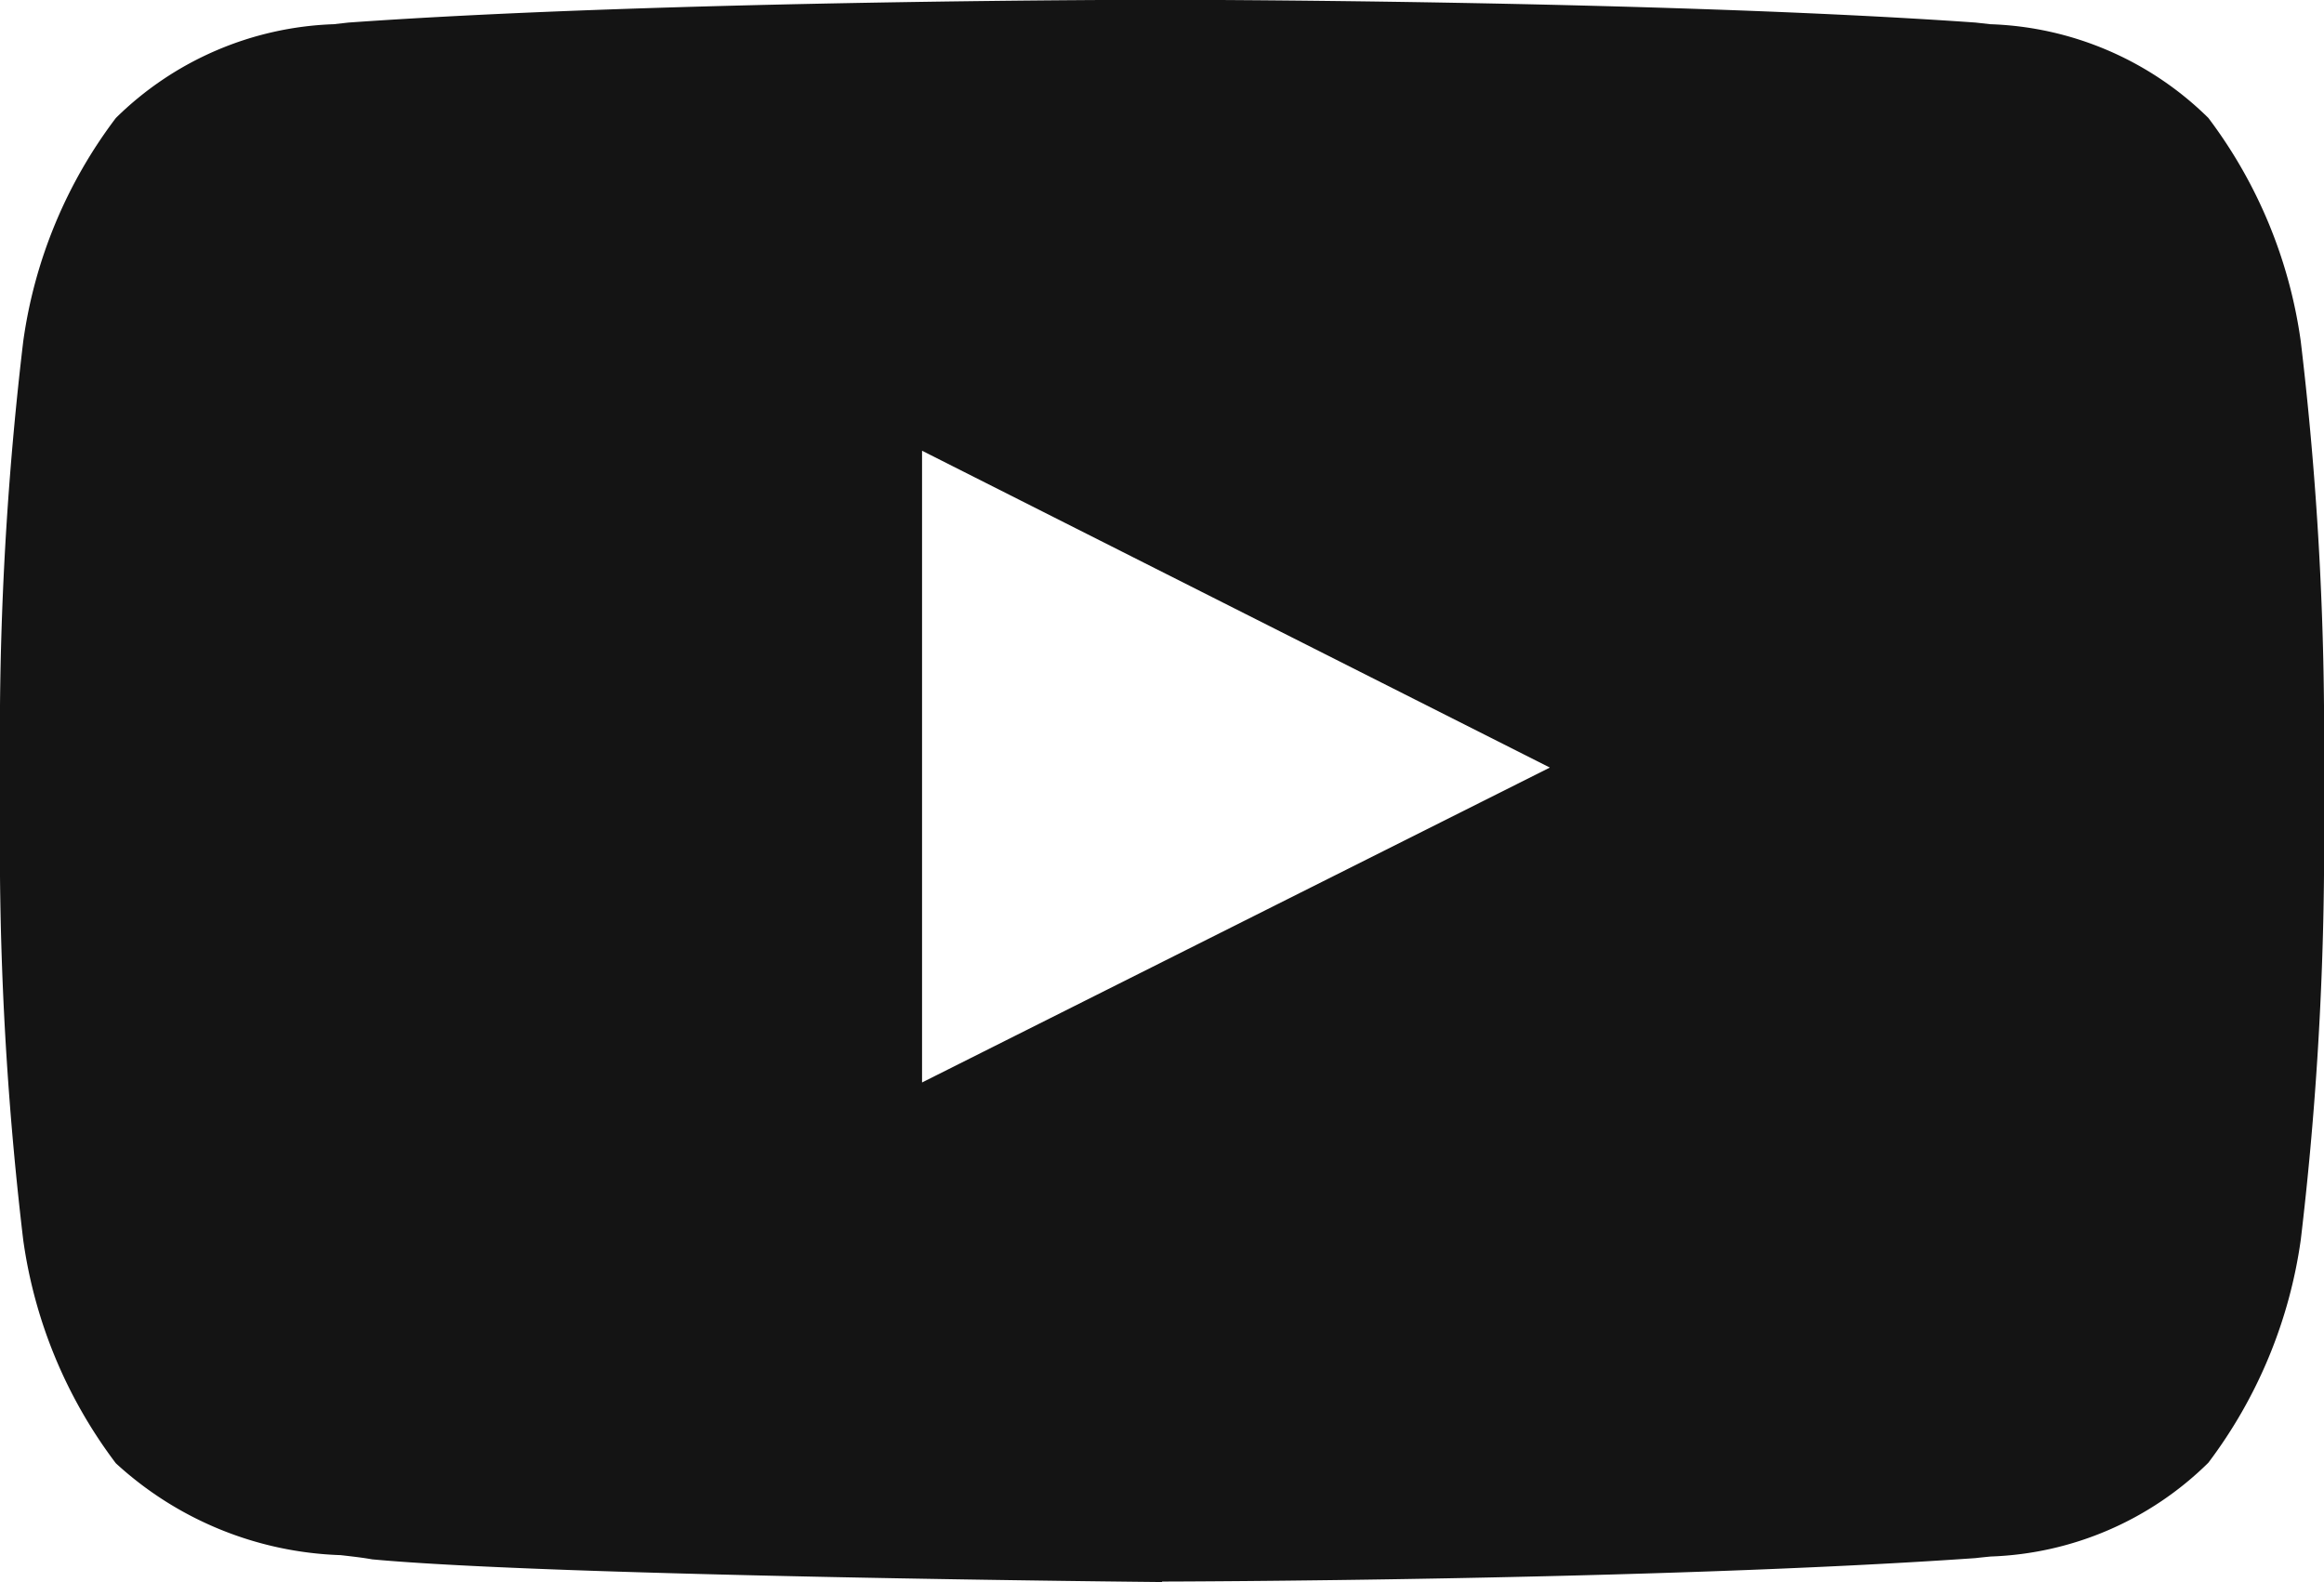
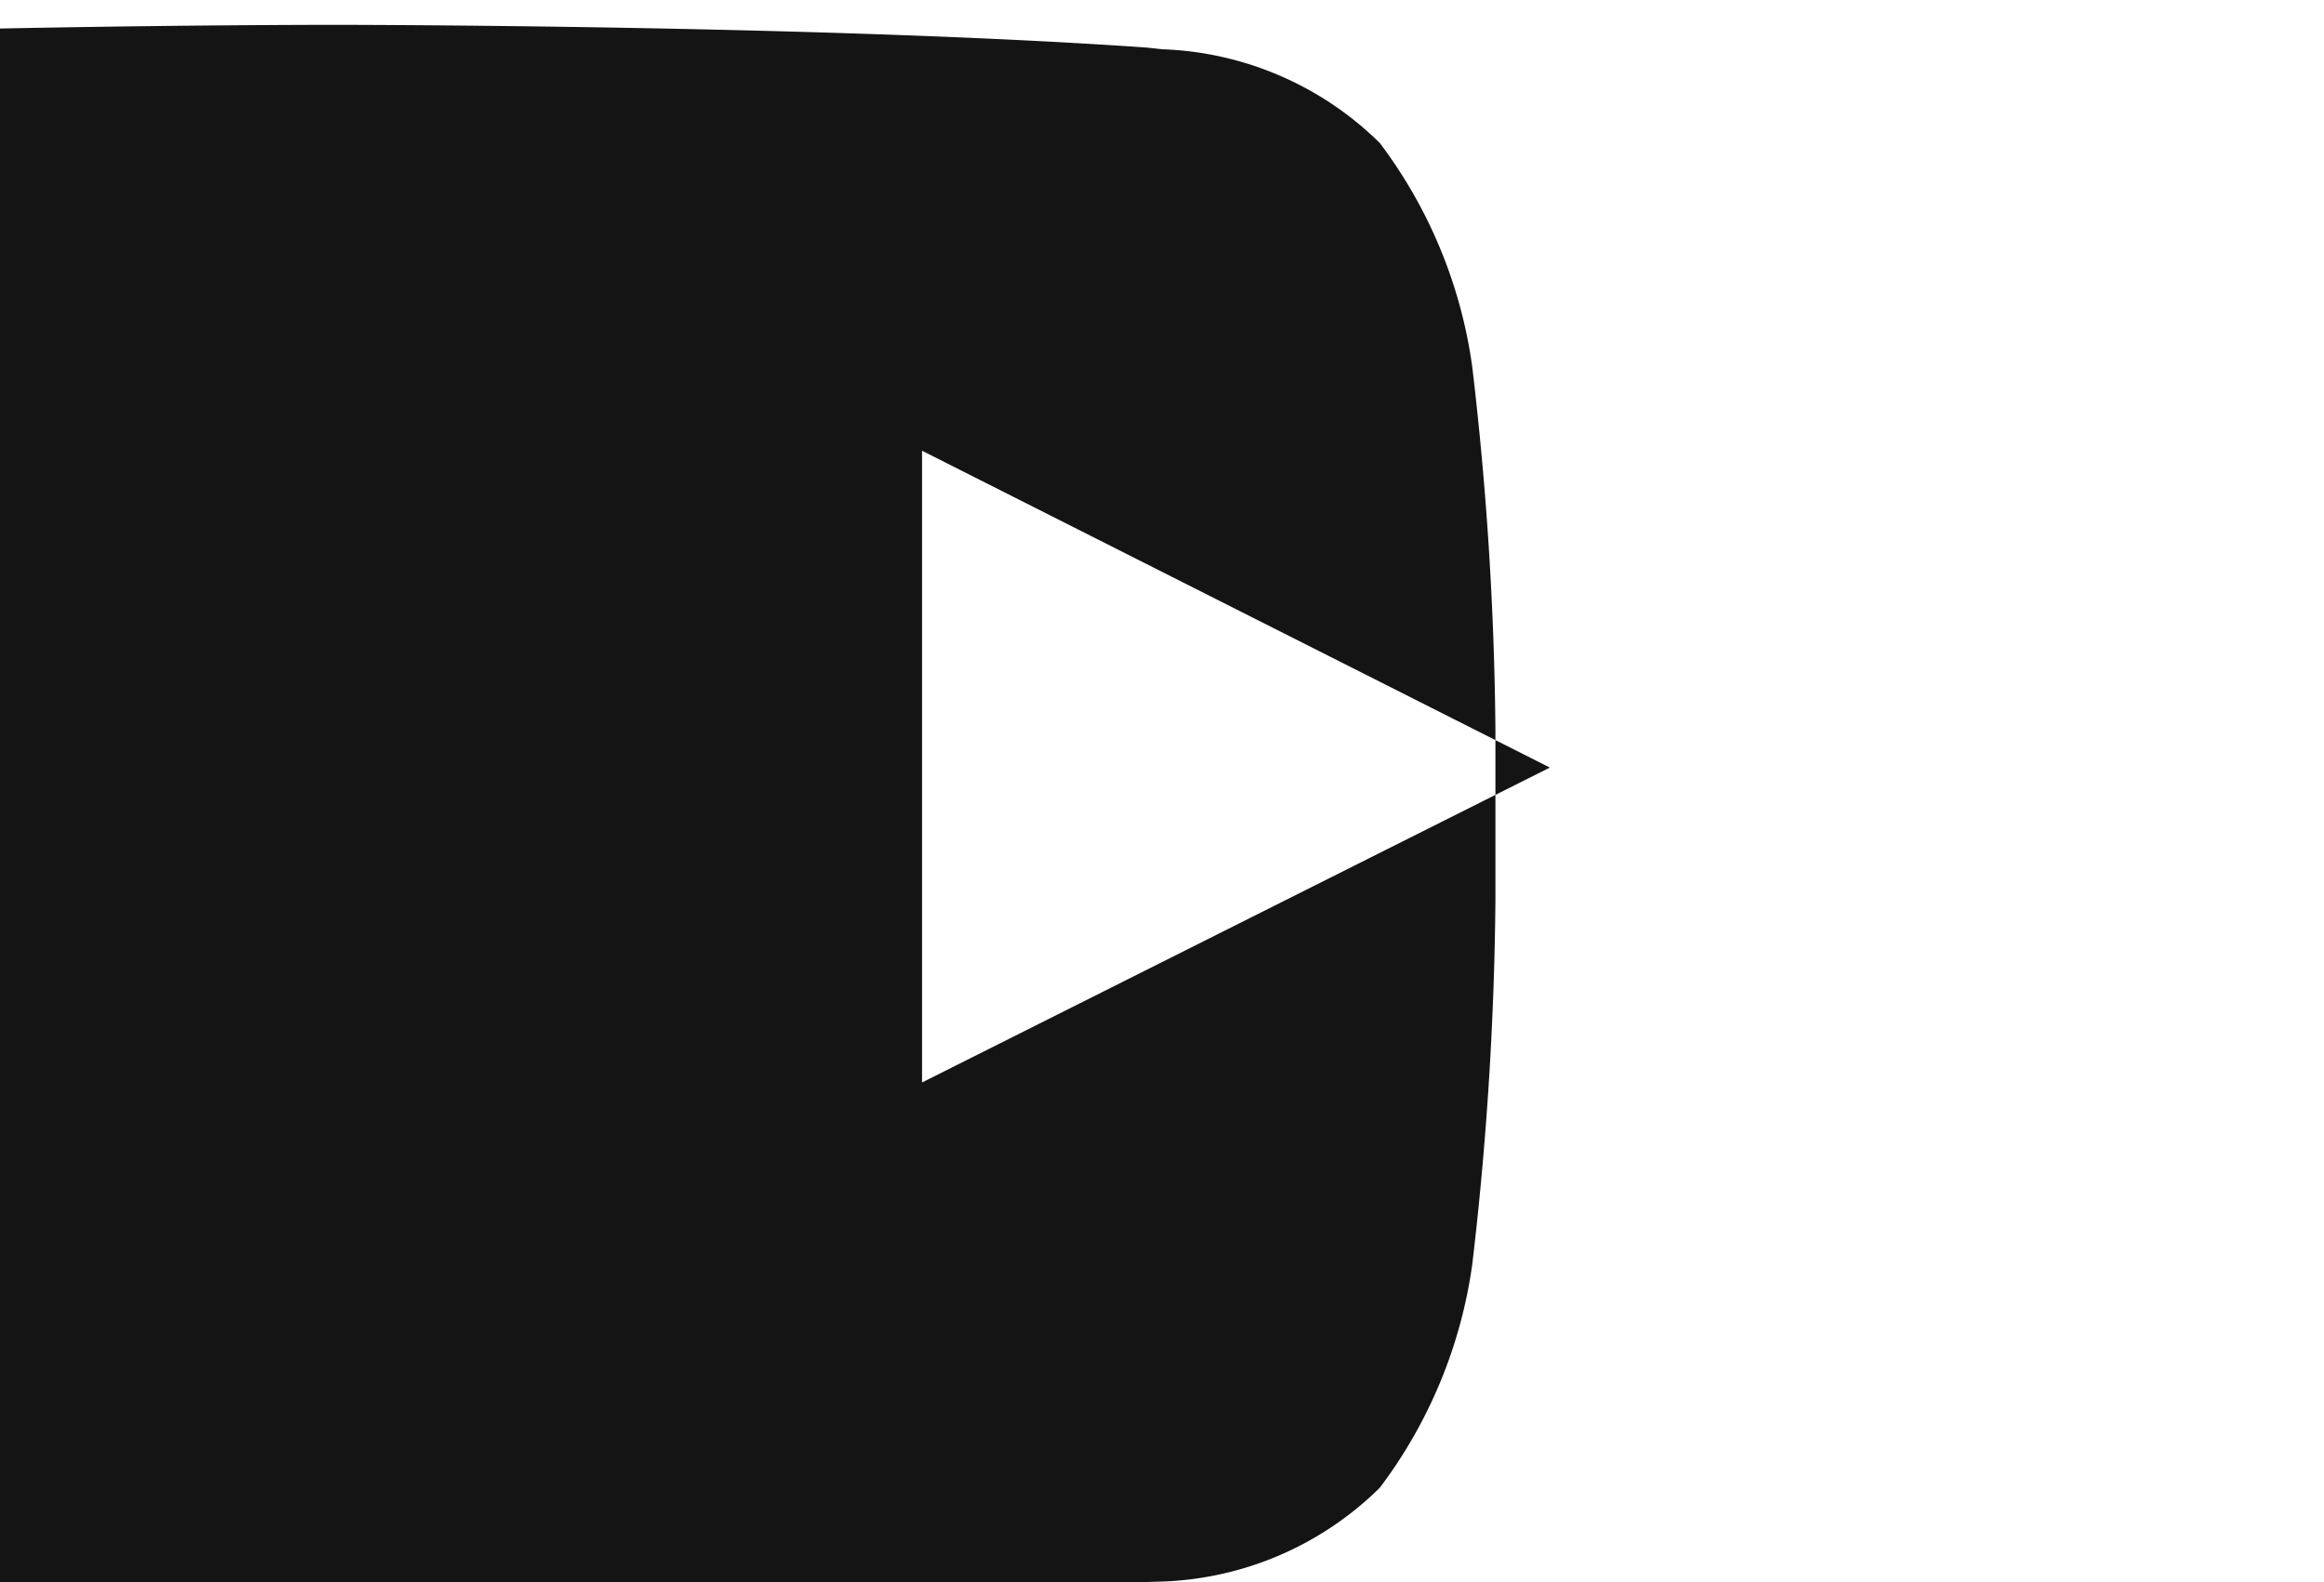
<svg xmlns="http://www.w3.org/2000/svg" height="22.934" viewBox="0 0 33.686 22.934" width="33.686">
-   <path d="m22.886 11.1-9.1 4.565v-9.158zm-5.621 11.8c.07 0 7.128-.014 11.792-.34.065-.008.138-.015.218-.023a4.721 4.721 0 0 0 3.156-1.36 6.97 6.97 0 0 0 1.34-3.236 48.449 48.449 0 0 0 .336-5.277v-2.464a48.024 48.024 0 0 0 -.337-5.28 6.963 6.963 0 0 0 -1.339-3.237 4.72 4.72 0 0 0 -3.16-1.359l-.214-.024c-4.66-.327-11.715-.33-11.786-.33h-.014c-.07 0-7.125 0-11.785.33l-.214.024a4.725 4.725 0 0 0 -3.158 1.36 6.939 6.939 0 0 0 -1.342 3.236 48.334 48.334 0 0 0 -.337 5.28v2.474a48.286 48.286 0 0 0 .337 5.277 6.957 6.957 0 0 0 1.342 3.234 5.059 5.059 0 0 0 3.258 1.332c.177.02.33.038.457.061 2.662.248 11.362.328 11.45.329z" fill="#141414" transform="translate(-.421 .027)" />
+   <path d="m22.886 11.1-9.1 4.565v-9.158zm-5.621 11.8a4.721 4.721 0 0 0 3.156-1.36 6.97 6.97 0 0 0 1.34-3.236 48.449 48.449 0 0 0 .336-5.277v-2.464a48.024 48.024 0 0 0 -.337-5.28 6.963 6.963 0 0 0 -1.339-3.237 4.72 4.72 0 0 0 -3.16-1.359l-.214-.024c-4.66-.327-11.715-.33-11.786-.33h-.014c-.07 0-7.125 0-11.785.33l-.214.024a4.725 4.725 0 0 0 -3.158 1.36 6.939 6.939 0 0 0 -1.342 3.236 48.334 48.334 0 0 0 -.337 5.28v2.474a48.286 48.286 0 0 0 .337 5.277 6.957 6.957 0 0 0 1.342 3.234 5.059 5.059 0 0 0 3.258 1.332c.177.02.33.038.457.061 2.662.248 11.362.328 11.45.329z" fill="#141414" transform="translate(-.421 .027)" />
</svg>